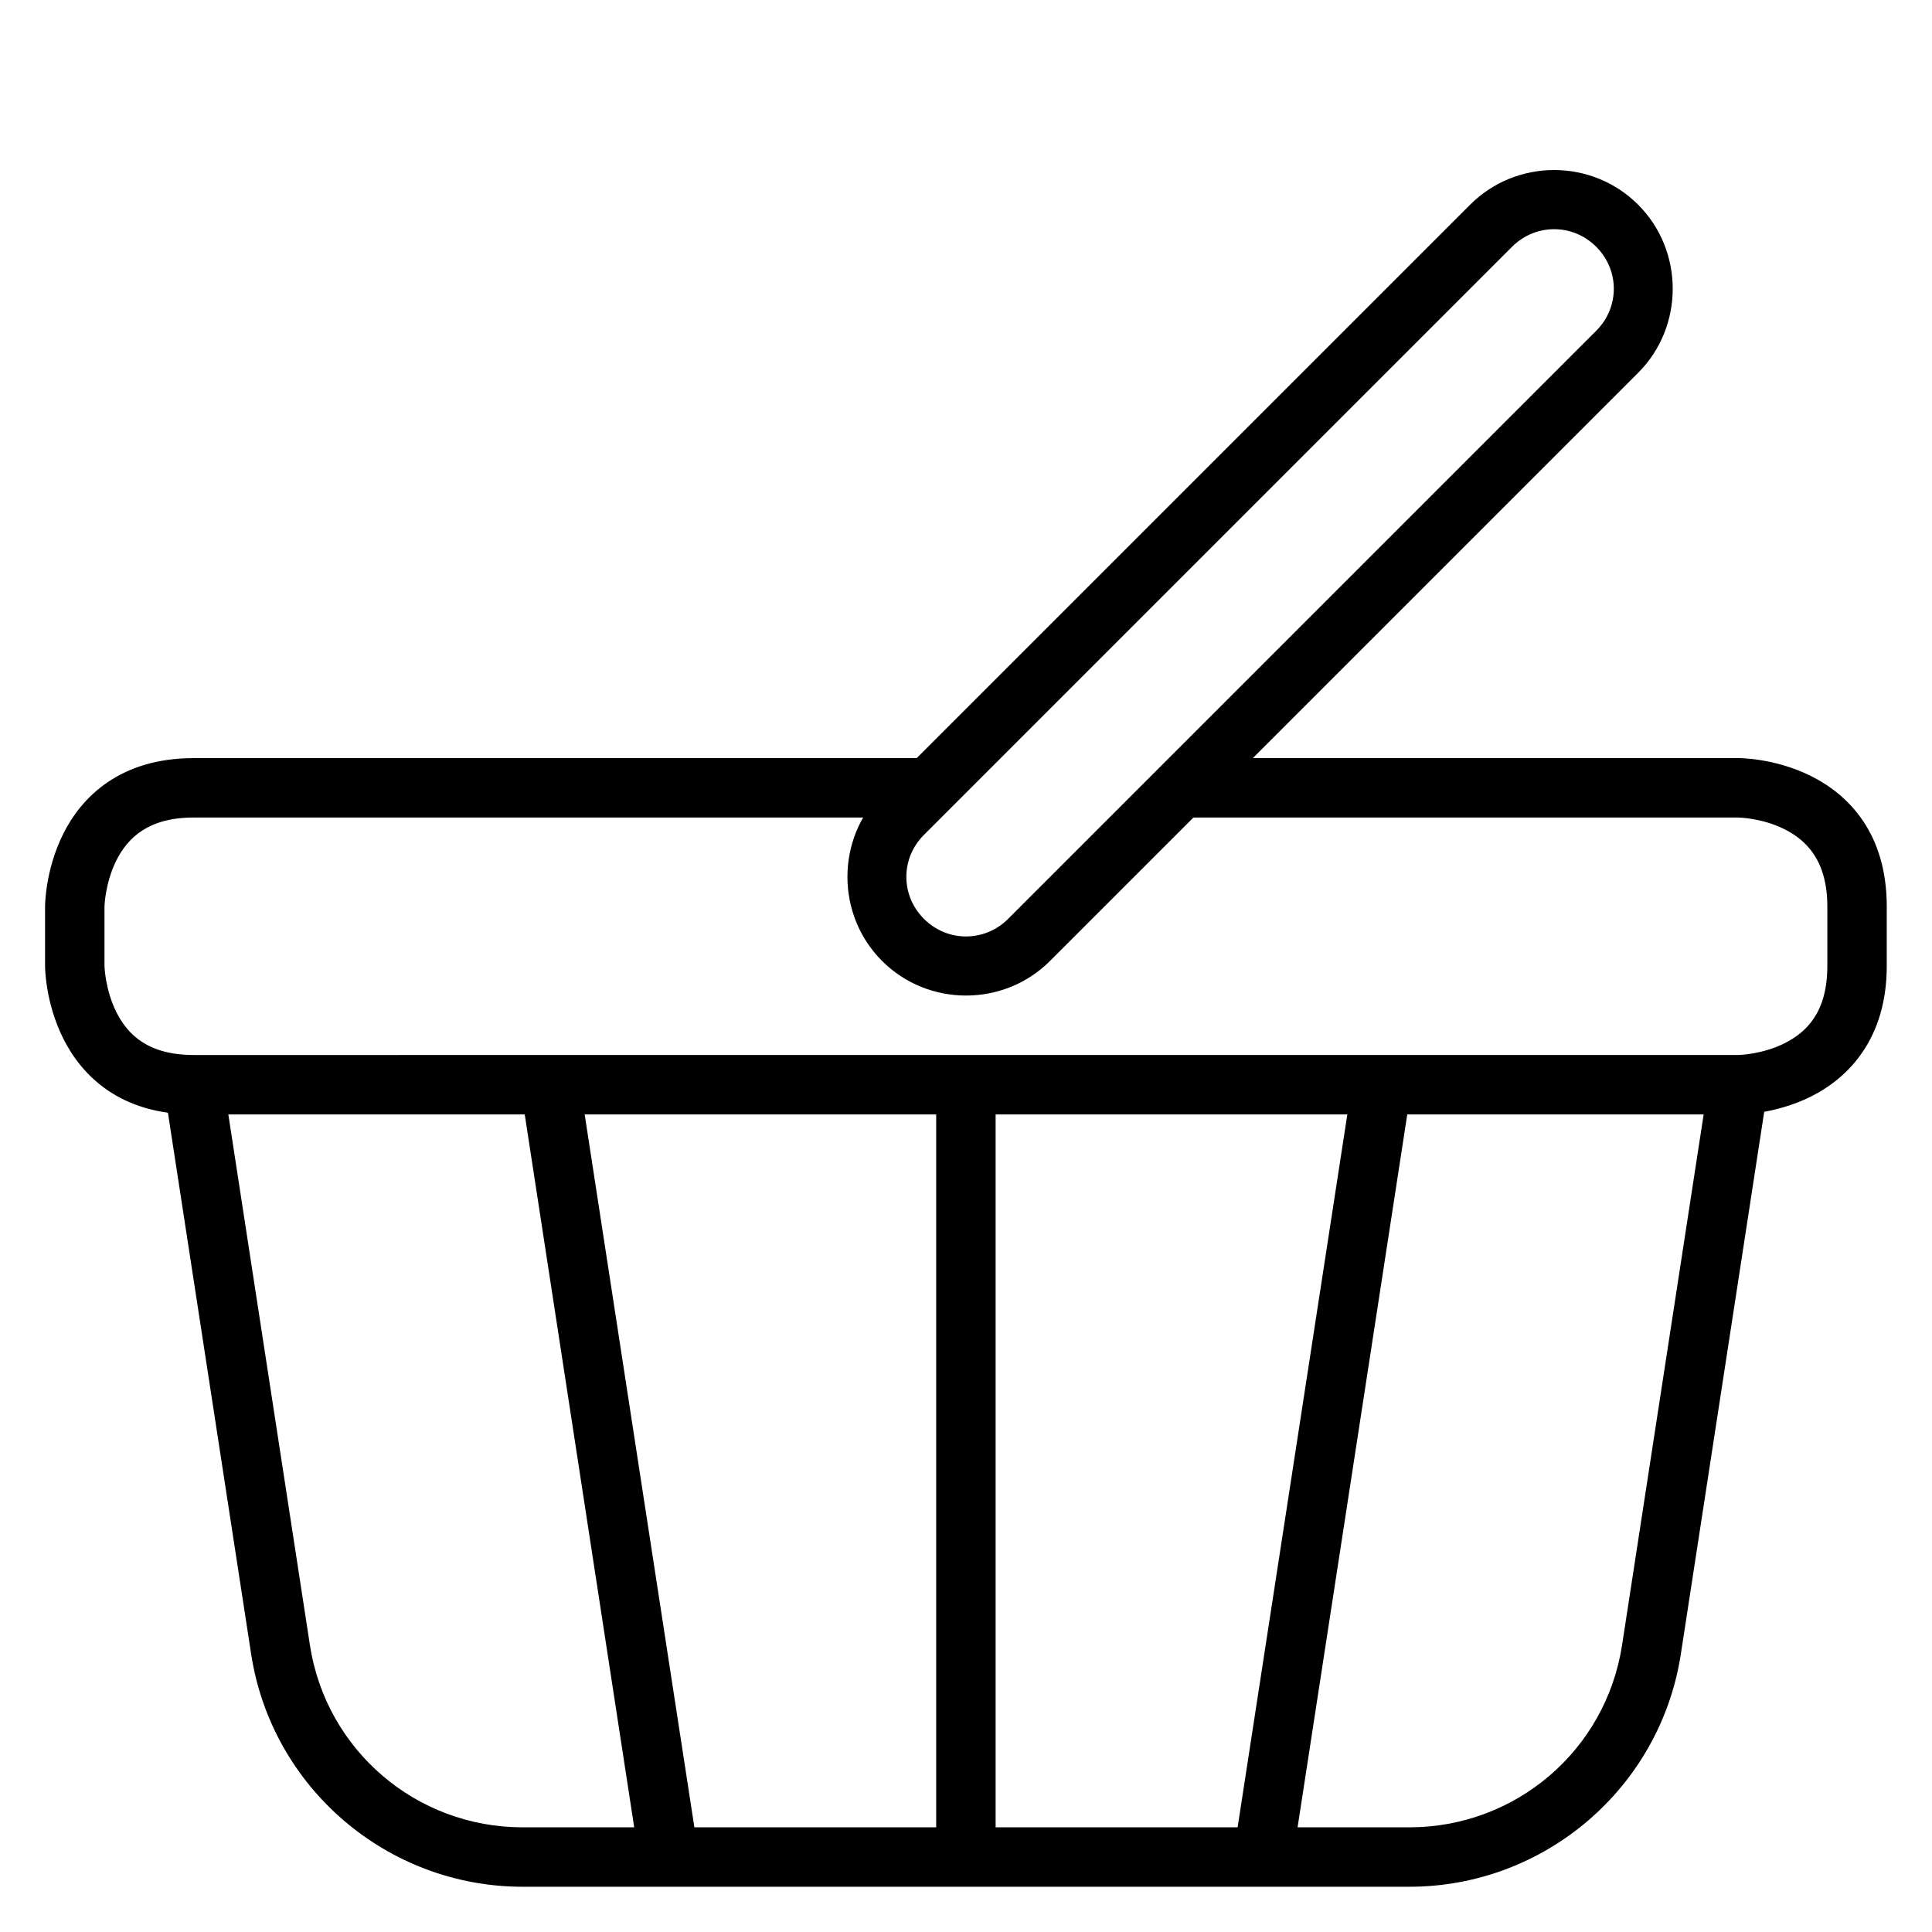
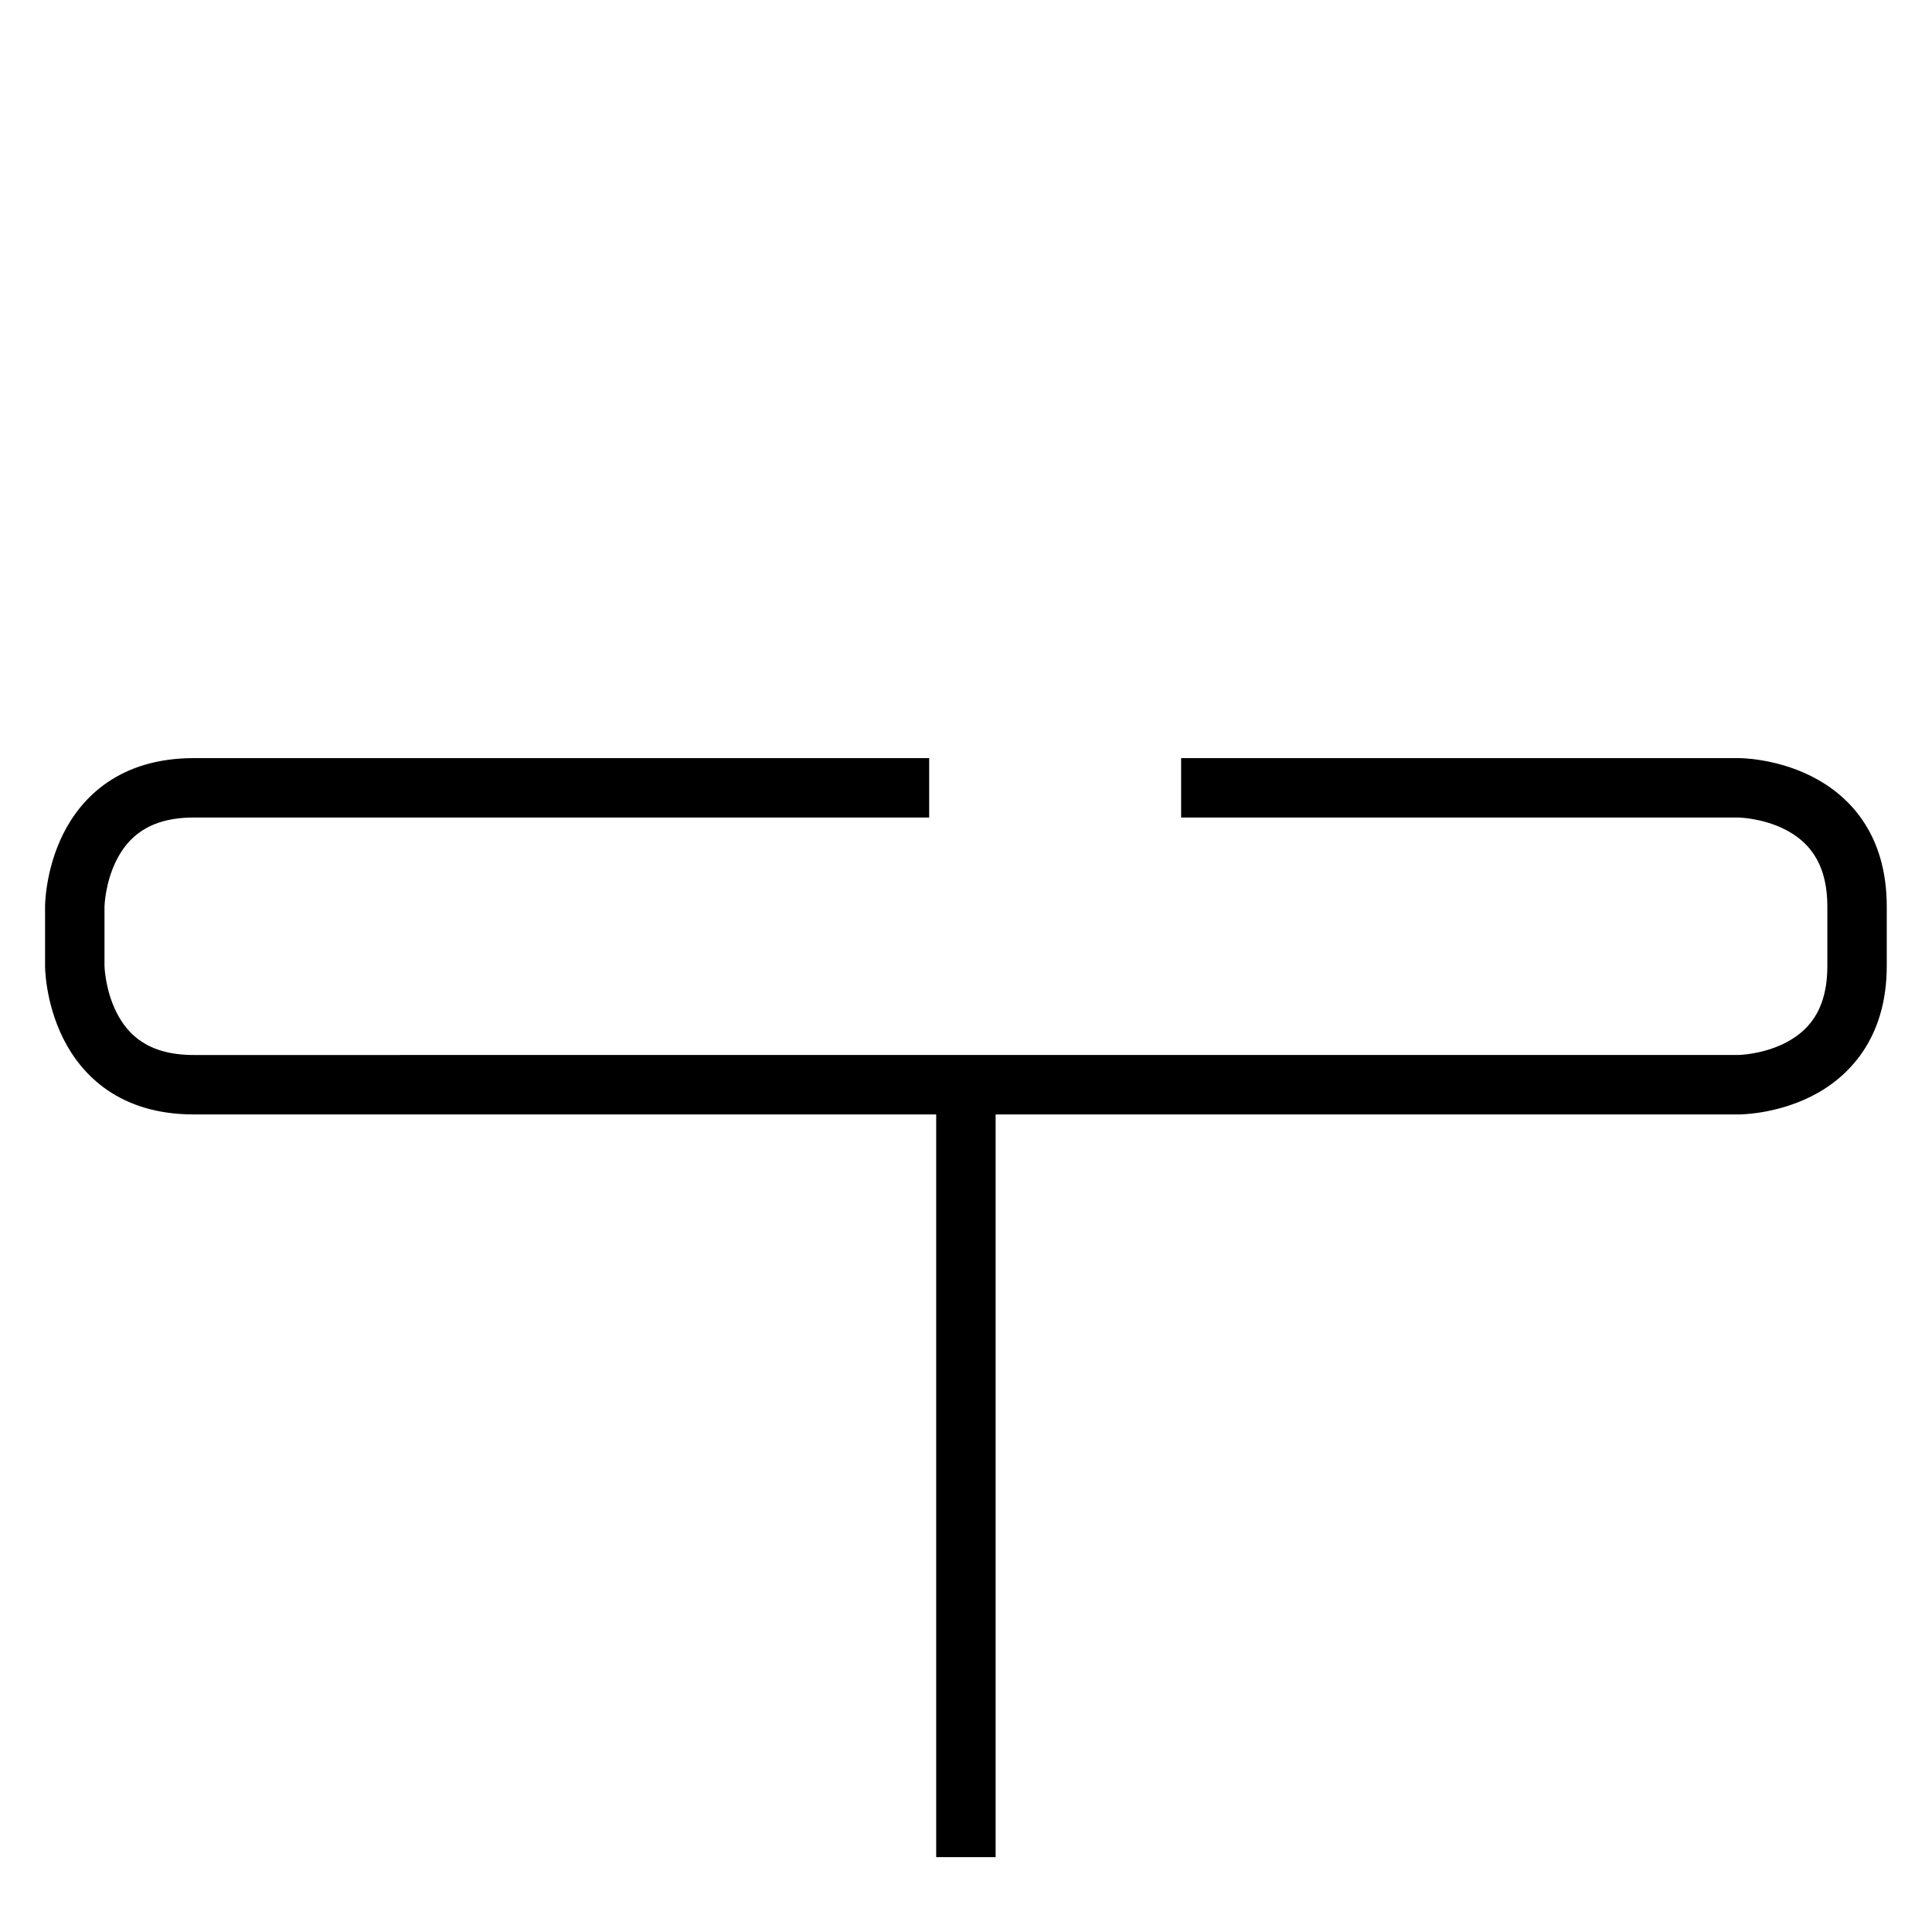
<svg xmlns="http://www.w3.org/2000/svg" fill="#000000" width="800px" height="800px" version="1.1" viewBox="144 144 512 512">
  <g>
    <path d="m195.34 344.91c-19.531 0-29.699 10.297-34.574 20.047s-4.824 19.293-4.824 19.293v15.746s-0.051 9.484 4.824 19.234 14.984 20.105 34.574 20.105l409.33 0.004s9.543 0.109 19.293-4.766 20.047-15.156 20.047-34.574v-15.75c0-19.625-10.297-29.699-20.047-34.574s-19.293-4.766-19.293-4.766h-147.66v15.746h147.66s6.207 0.082 12.203 3.078c5.996 2.996 11.391 8.5 11.391 20.512v15.746c0 12.156-5.394 17.516-11.391 20.512-5.996 2.996-12.203 3.078-12.203 3.078l-409.33 0.008c-12.09 0-17.516-5.394-20.512-11.387-2.996-5.996-3.137-12.203-3.137-12.203v-15.75s0.141-6.207 3.137-12.203c2.996-5.992 8.473-11.391 20.512-11.391h194.9v-15.746z" />
-     <path d="m203.12 430.28-15.574 2.383 23.012 149.69c5.453 35.434 36.09 61.656 71.941 61.656h235c35.852 0 66.488-26.223 71.941-61.656l23.012-149.69-15.574-2.383-23.012 149.69c-4.285 27.867-28.176 48.289-56.367 48.289l-235 0.004c-28.191 0-52.082-20.426-56.367-48.289z" />
    <path d="m392.1 431.5v204.66h15.75v-204.66z" />
-     <path d="m502.45 430.28-31.496 204.66 15.516 2.441 31.496-204.72z" />
-     <path d="m297.55 430.28-15.516 2.383 31.438 204.72 15.574-2.441z" />
-     <path d="m555.86 189.06c-8.074 0-16.141 3.066-22.258 9.18l-155.85 155.85c-12.23 12.23-12.23 32.34 0 44.57 12.23 12.23 32.281 12.23 44.512 0l155.85-155.85c12.23-12.23 12.23-32.34 0-44.57-6.113-6.113-14.18-9.18-22.254-9.18zm-11.156 20.34c6.215-6.215 16.102-6.215 22.312 0 6.215 6.215 6.215 16.043 0 22.258l-155.85 155.85c-6.215 6.215-16.102 6.215-22.312 0-6.215-6.215-6.215-16.043 0-22.258z" />
  </g>
</svg>